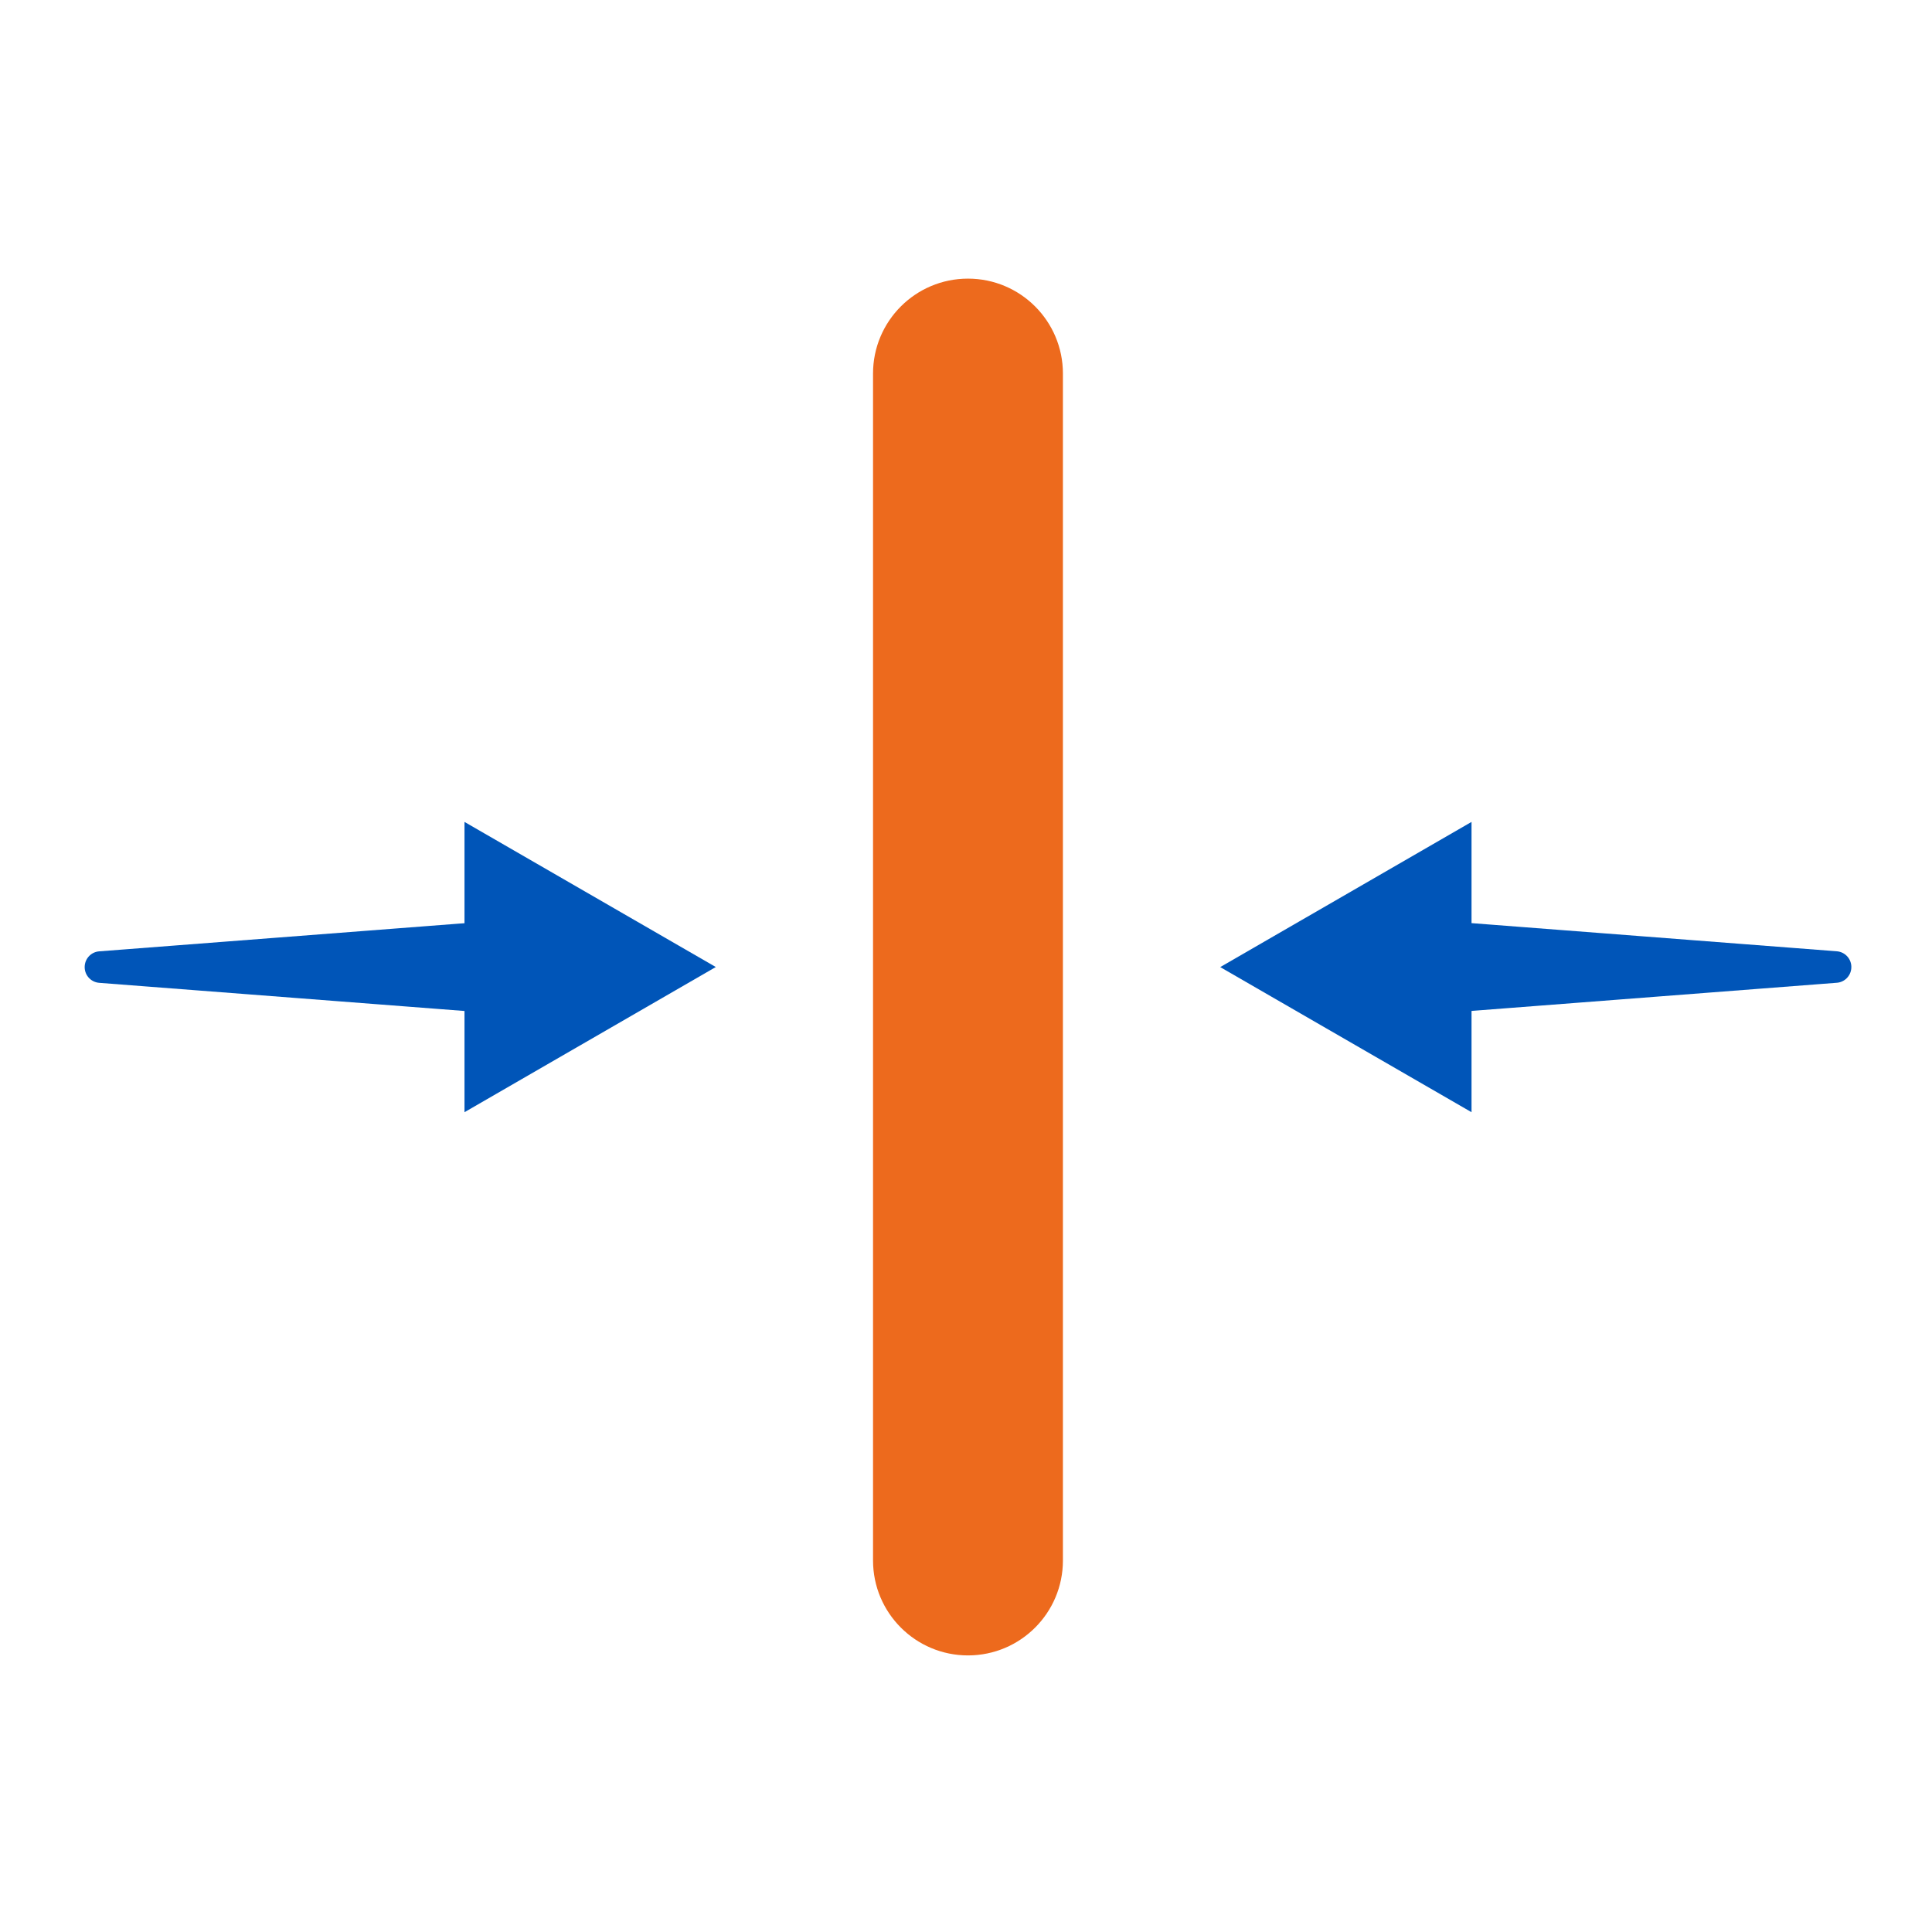
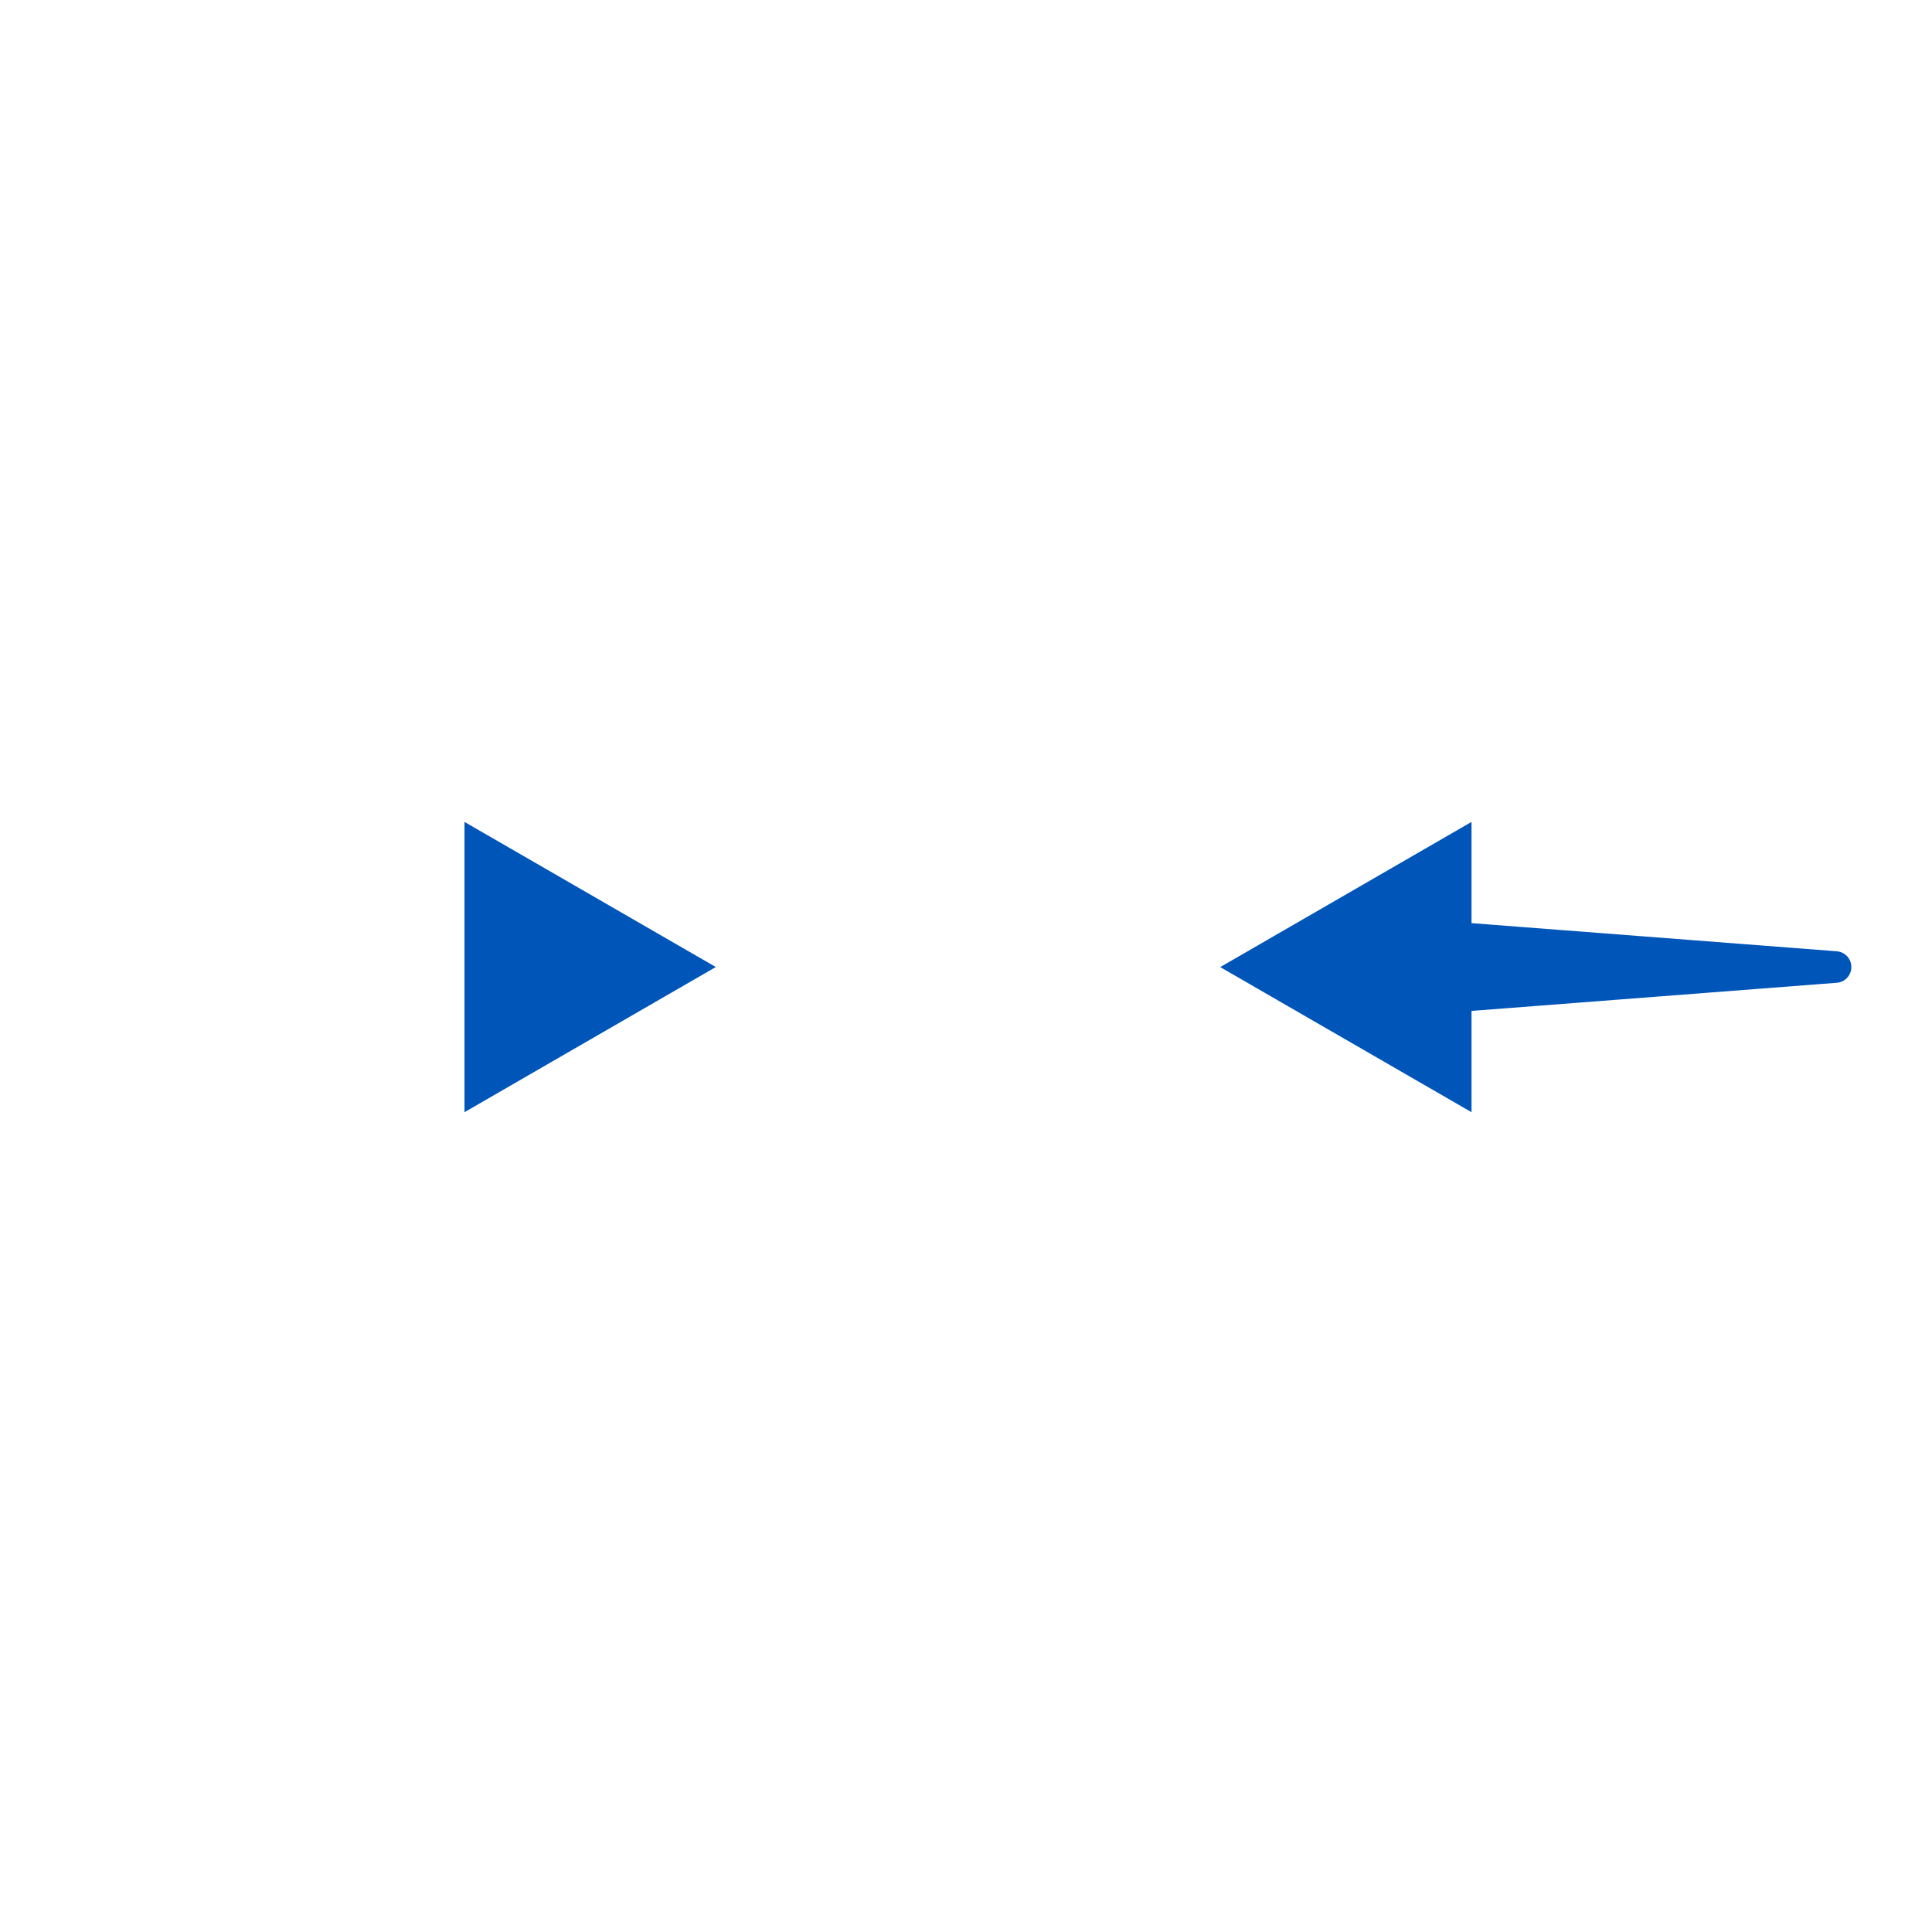
<svg xmlns="http://www.w3.org/2000/svg" id="Camada_1" x="0px" y="0px" viewBox="0 0 283.46 283.46" style="enable-background:new 0 0 283.46 283.46;" xml:space="preserve">
  <style type="text/css">
	.st0{fill:#ED6A1D;}
	.st1{fill:#0055B8;}
</style>
  <g>
    <g>
-       <path class="st0" d="M142.02,242.88c-7.69,0-13.93-6.24-13.93-13.93V54.81c0-7.69,6.23-13.93,13.93-13.93s13.93,6.24,13.93,13.93    v174.14C155.95,236.64,149.72,242.88,142.02,242.88z" />
-     </g>
+       </g>
    <g>
      <g>
        <path class="st1" d="M209.67,134.96l59.82,4.61c1.28,0.1,2.23,1.21,2.13,2.49c-0.09,1.16-1.01,2.05-2.13,2.13l-59.82,4.61     c-3.82,0.29-7.16-2.57-7.46-6.39s2.57-7.16,6.39-7.46C208.95,134.94,209.33,134.94,209.67,134.96z" />
      </g>
      <g>
        <g>
          <polygon class="st1" points="215.9,163.18 179.03,141.89 215.9,120.59     " />
        </g>
      </g>
    </g>
    <g>
      <g>
-         <path class="st1" d="M74.38,148.81l-59.82-4.61c-1.28-0.1-2.23-1.21-2.13-2.49c0.09-1.16,1.01-2.05,2.13-2.13l59.82-4.61     c3.82-0.29,7.16,2.57,7.46,6.39s-2.57,7.16-6.39,7.46C75.1,148.83,74.71,148.83,74.38,148.81z" />
-       </g>
+         </g>
      <g>
        <g>
          <polygon class="st1" points="68.15,120.59 105.02,141.88 68.15,163.18     " />
        </g>
      </g>
    </g>
  </g>
</svg>